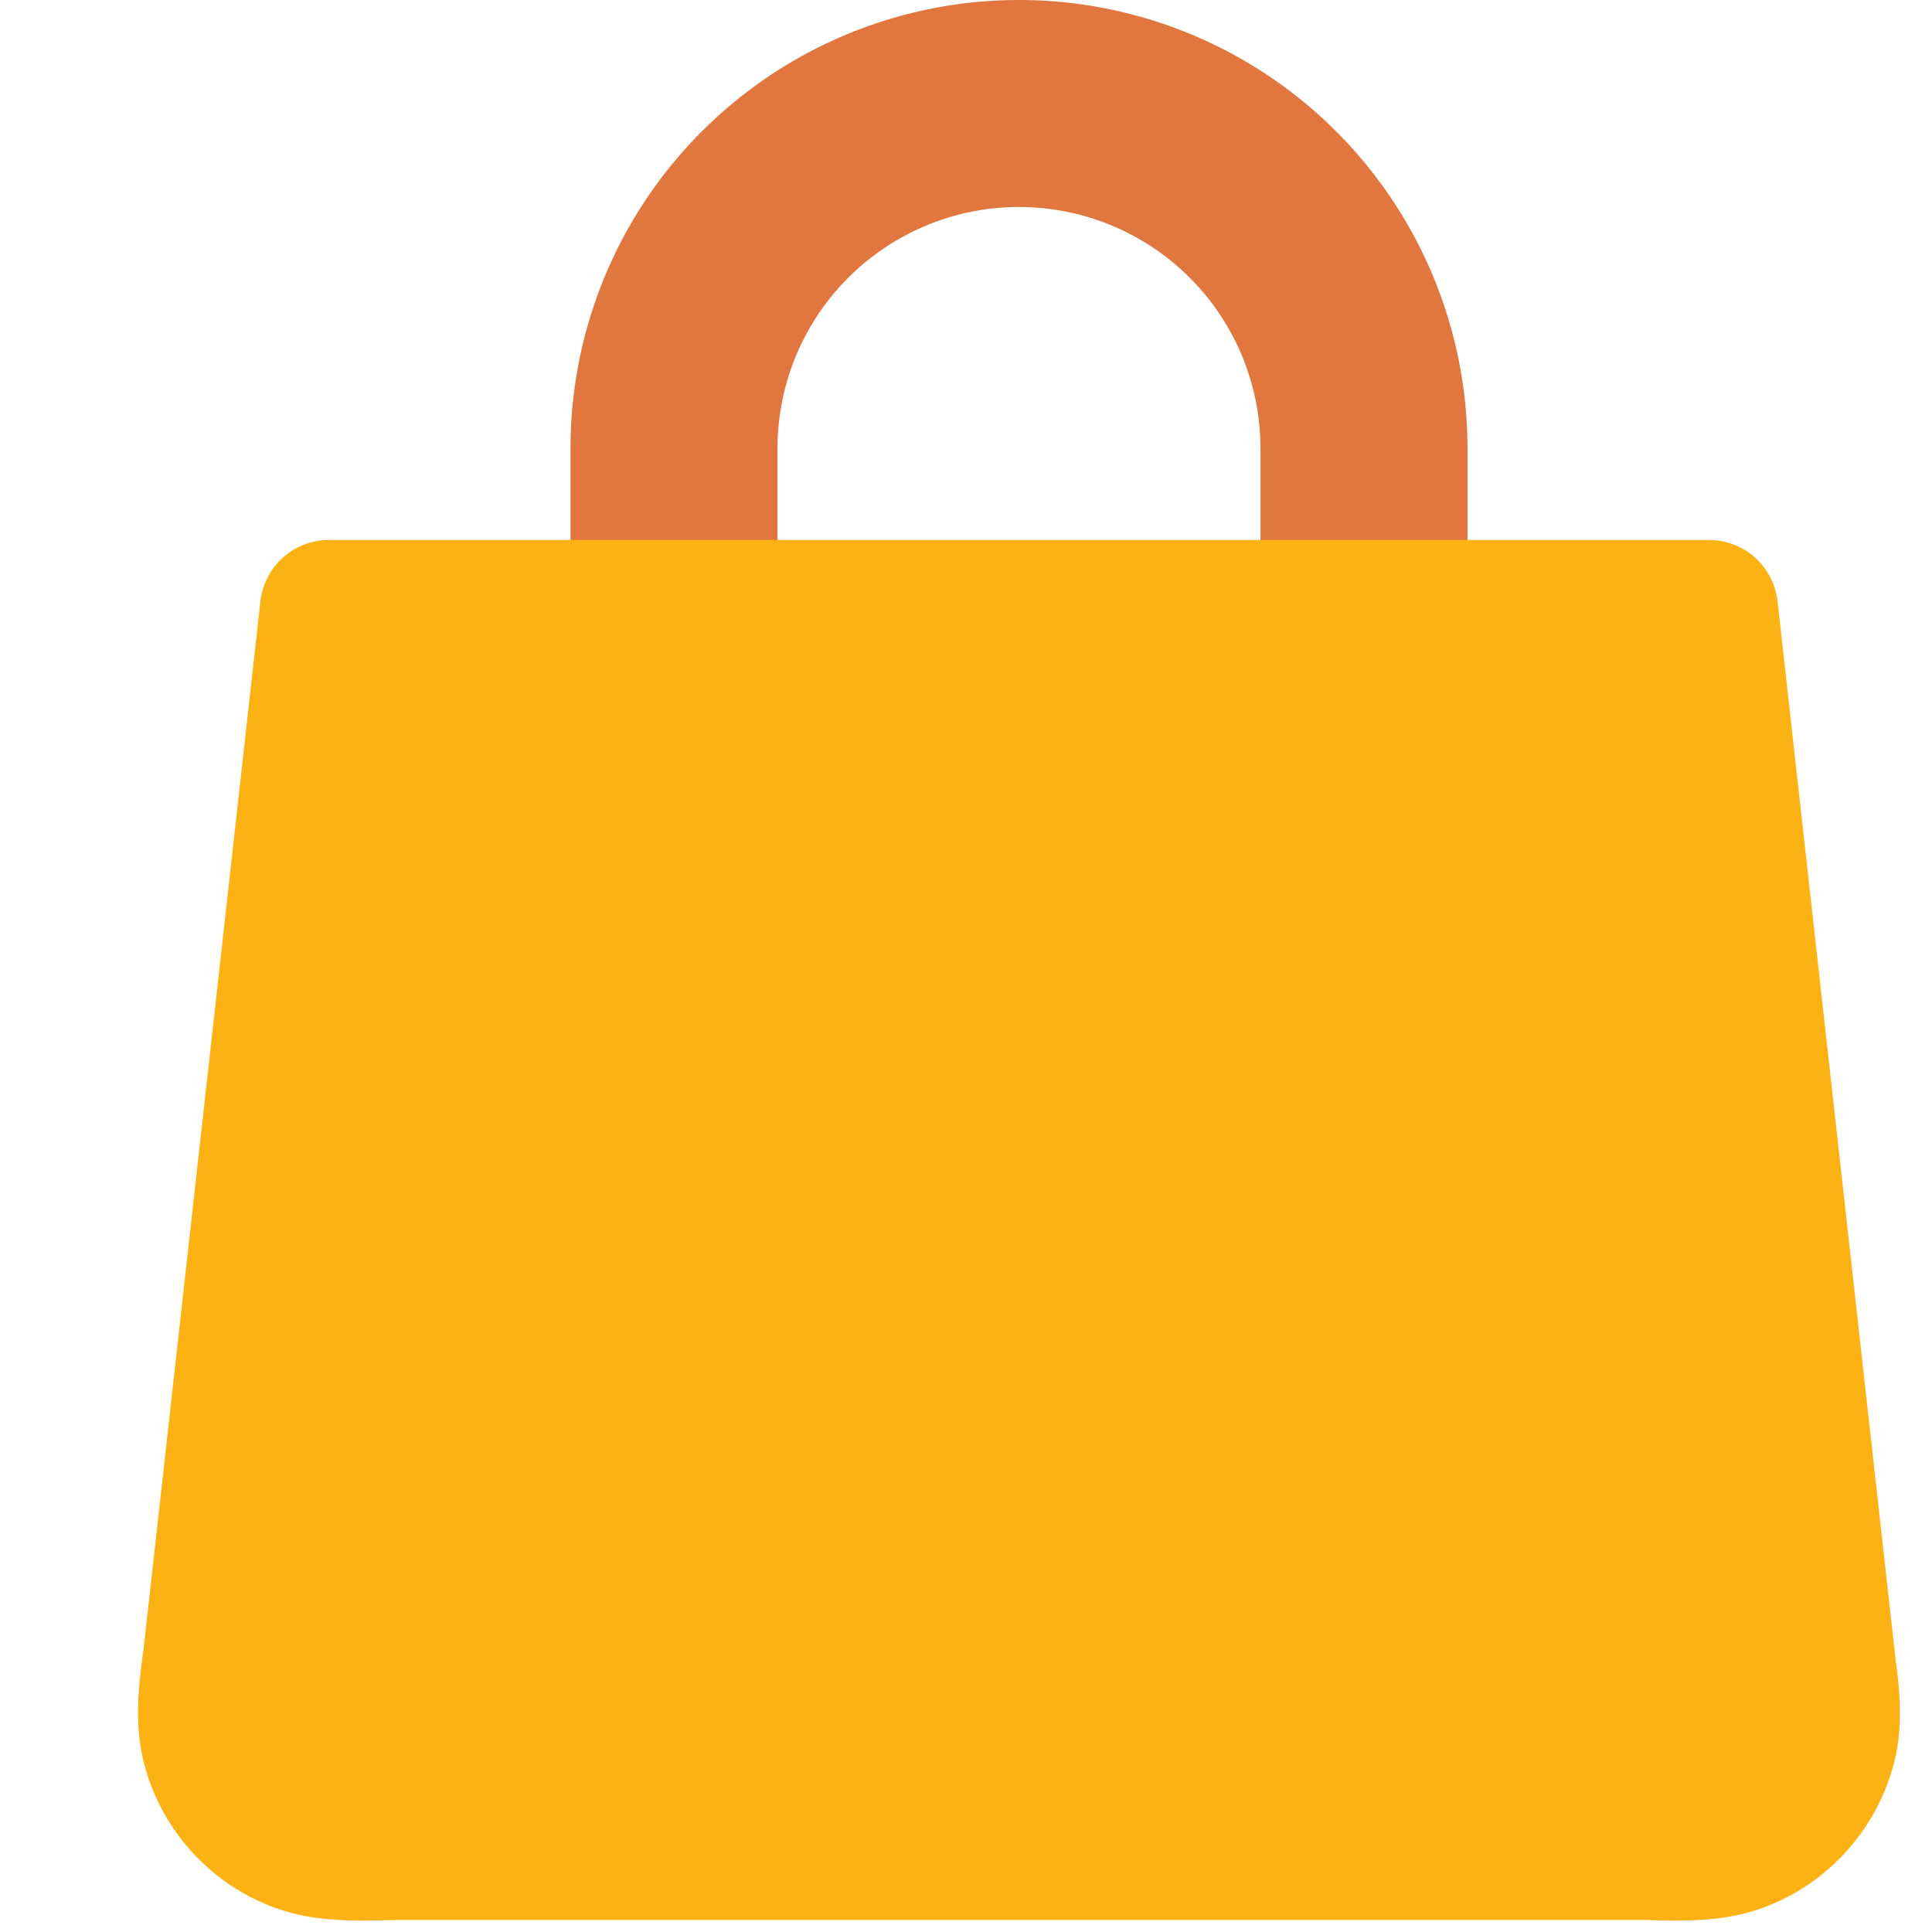
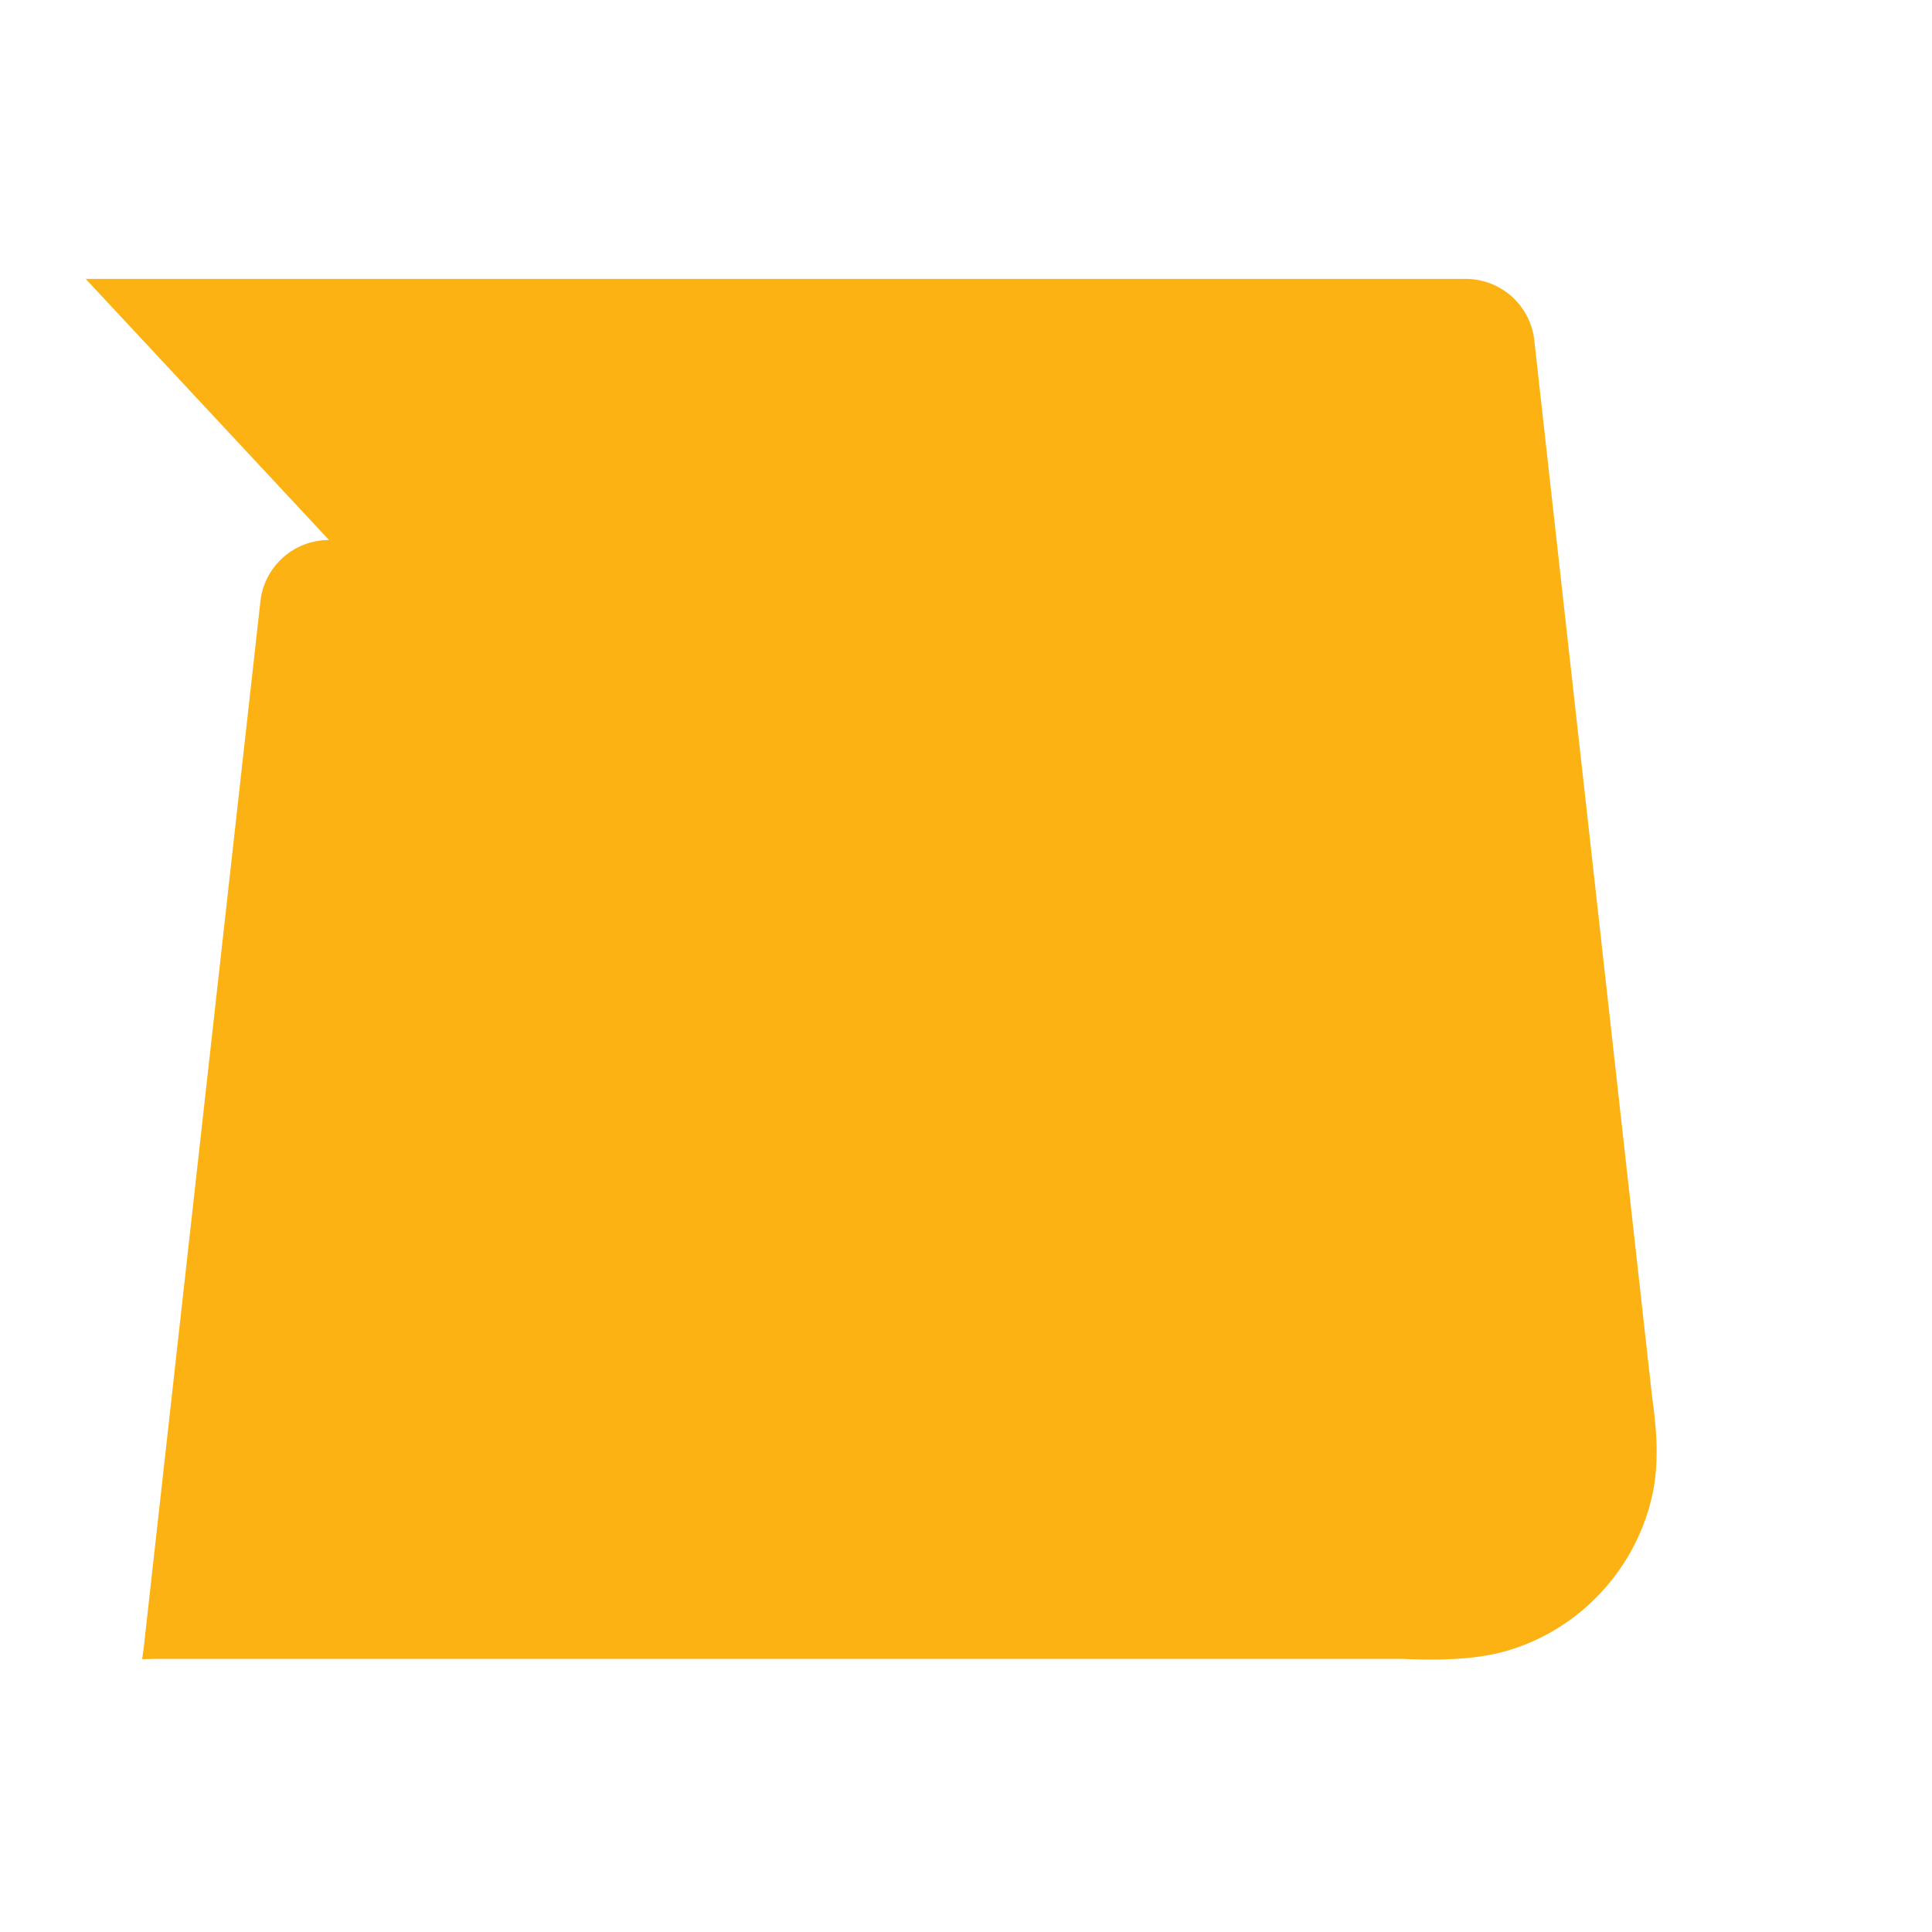
<svg xmlns="http://www.w3.org/2000/svg" fill="none" viewBox="0 0 14 14" id="Shopping-Bag-Hand-Bag-2--Streamline-Core.svg" height="14" width="14">
  <desc>Shopping Bag Hand Bag 2 Streamline Icon: https://streamlinehq.com</desc>
  <g id="shopping-bag-hand-bag-2--shopping-bag-purse-goods-item-products">
-     <path id="Vector (Stroke)" fill="#e1763e" fill-rule="evenodd" d="M7.384 1.5a1.75 1.75 0 0 0 -1.75 1.75v1.5a0.75 0.75 0 0 1 -1.5 0v-1.5a3.25 3.25 0 0 1 6.5 0v1.5a0.75 0.75 0 0 1 -1.5 0v-1.5a1.75 1.75 0 0 0 -1.75 -1.75Z" clip-rule="evenodd" stroke-width="1" />
-     <path id="Union" fill="#fdb214" d="M2.384 3.913a0.5 0.5 0 0 0 -0.497 0.444l-0.847 7.596 -0.01 0.07c-0.02 0.163 -0.055 0.431 -0.001 0.69 0.114 0.547 0.53 0.996 1.073 1.146 0.244 0.068 0.522 0.06 0.691 0.056l0.09 -0.002h9c0.025 0 0.056 0 0.091 0.002 0.17 0.004 0.447 0.012 0.692 -0.056 0.541 -0.15 0.958 -0.6 1.073 -1.146 0.054 -0.259 0.019 -0.527 -0.003 -0.69l-0.008 -0.07 -0.847 -7.596a0.5 0.5 0 0 0 -0.497 -0.444h-10Z" stroke-width="1" />
+     <path id="Union" fill="#fdb214" d="M2.384 3.913a0.5 0.5 0 0 0 -0.497 0.444l-0.847 7.596 -0.01 0.07l0.09 -0.002h9c0.025 0 0.056 0 0.091 0.002 0.17 0.004 0.447 0.012 0.692 -0.056 0.541 -0.15 0.958 -0.6 1.073 -1.146 0.054 -0.259 0.019 -0.527 -0.003 -0.69l-0.008 -0.07 -0.847 -7.596a0.5 0.5 0 0 0 -0.497 -0.444h-10Z" stroke-width="1" />
  </g>
</svg>